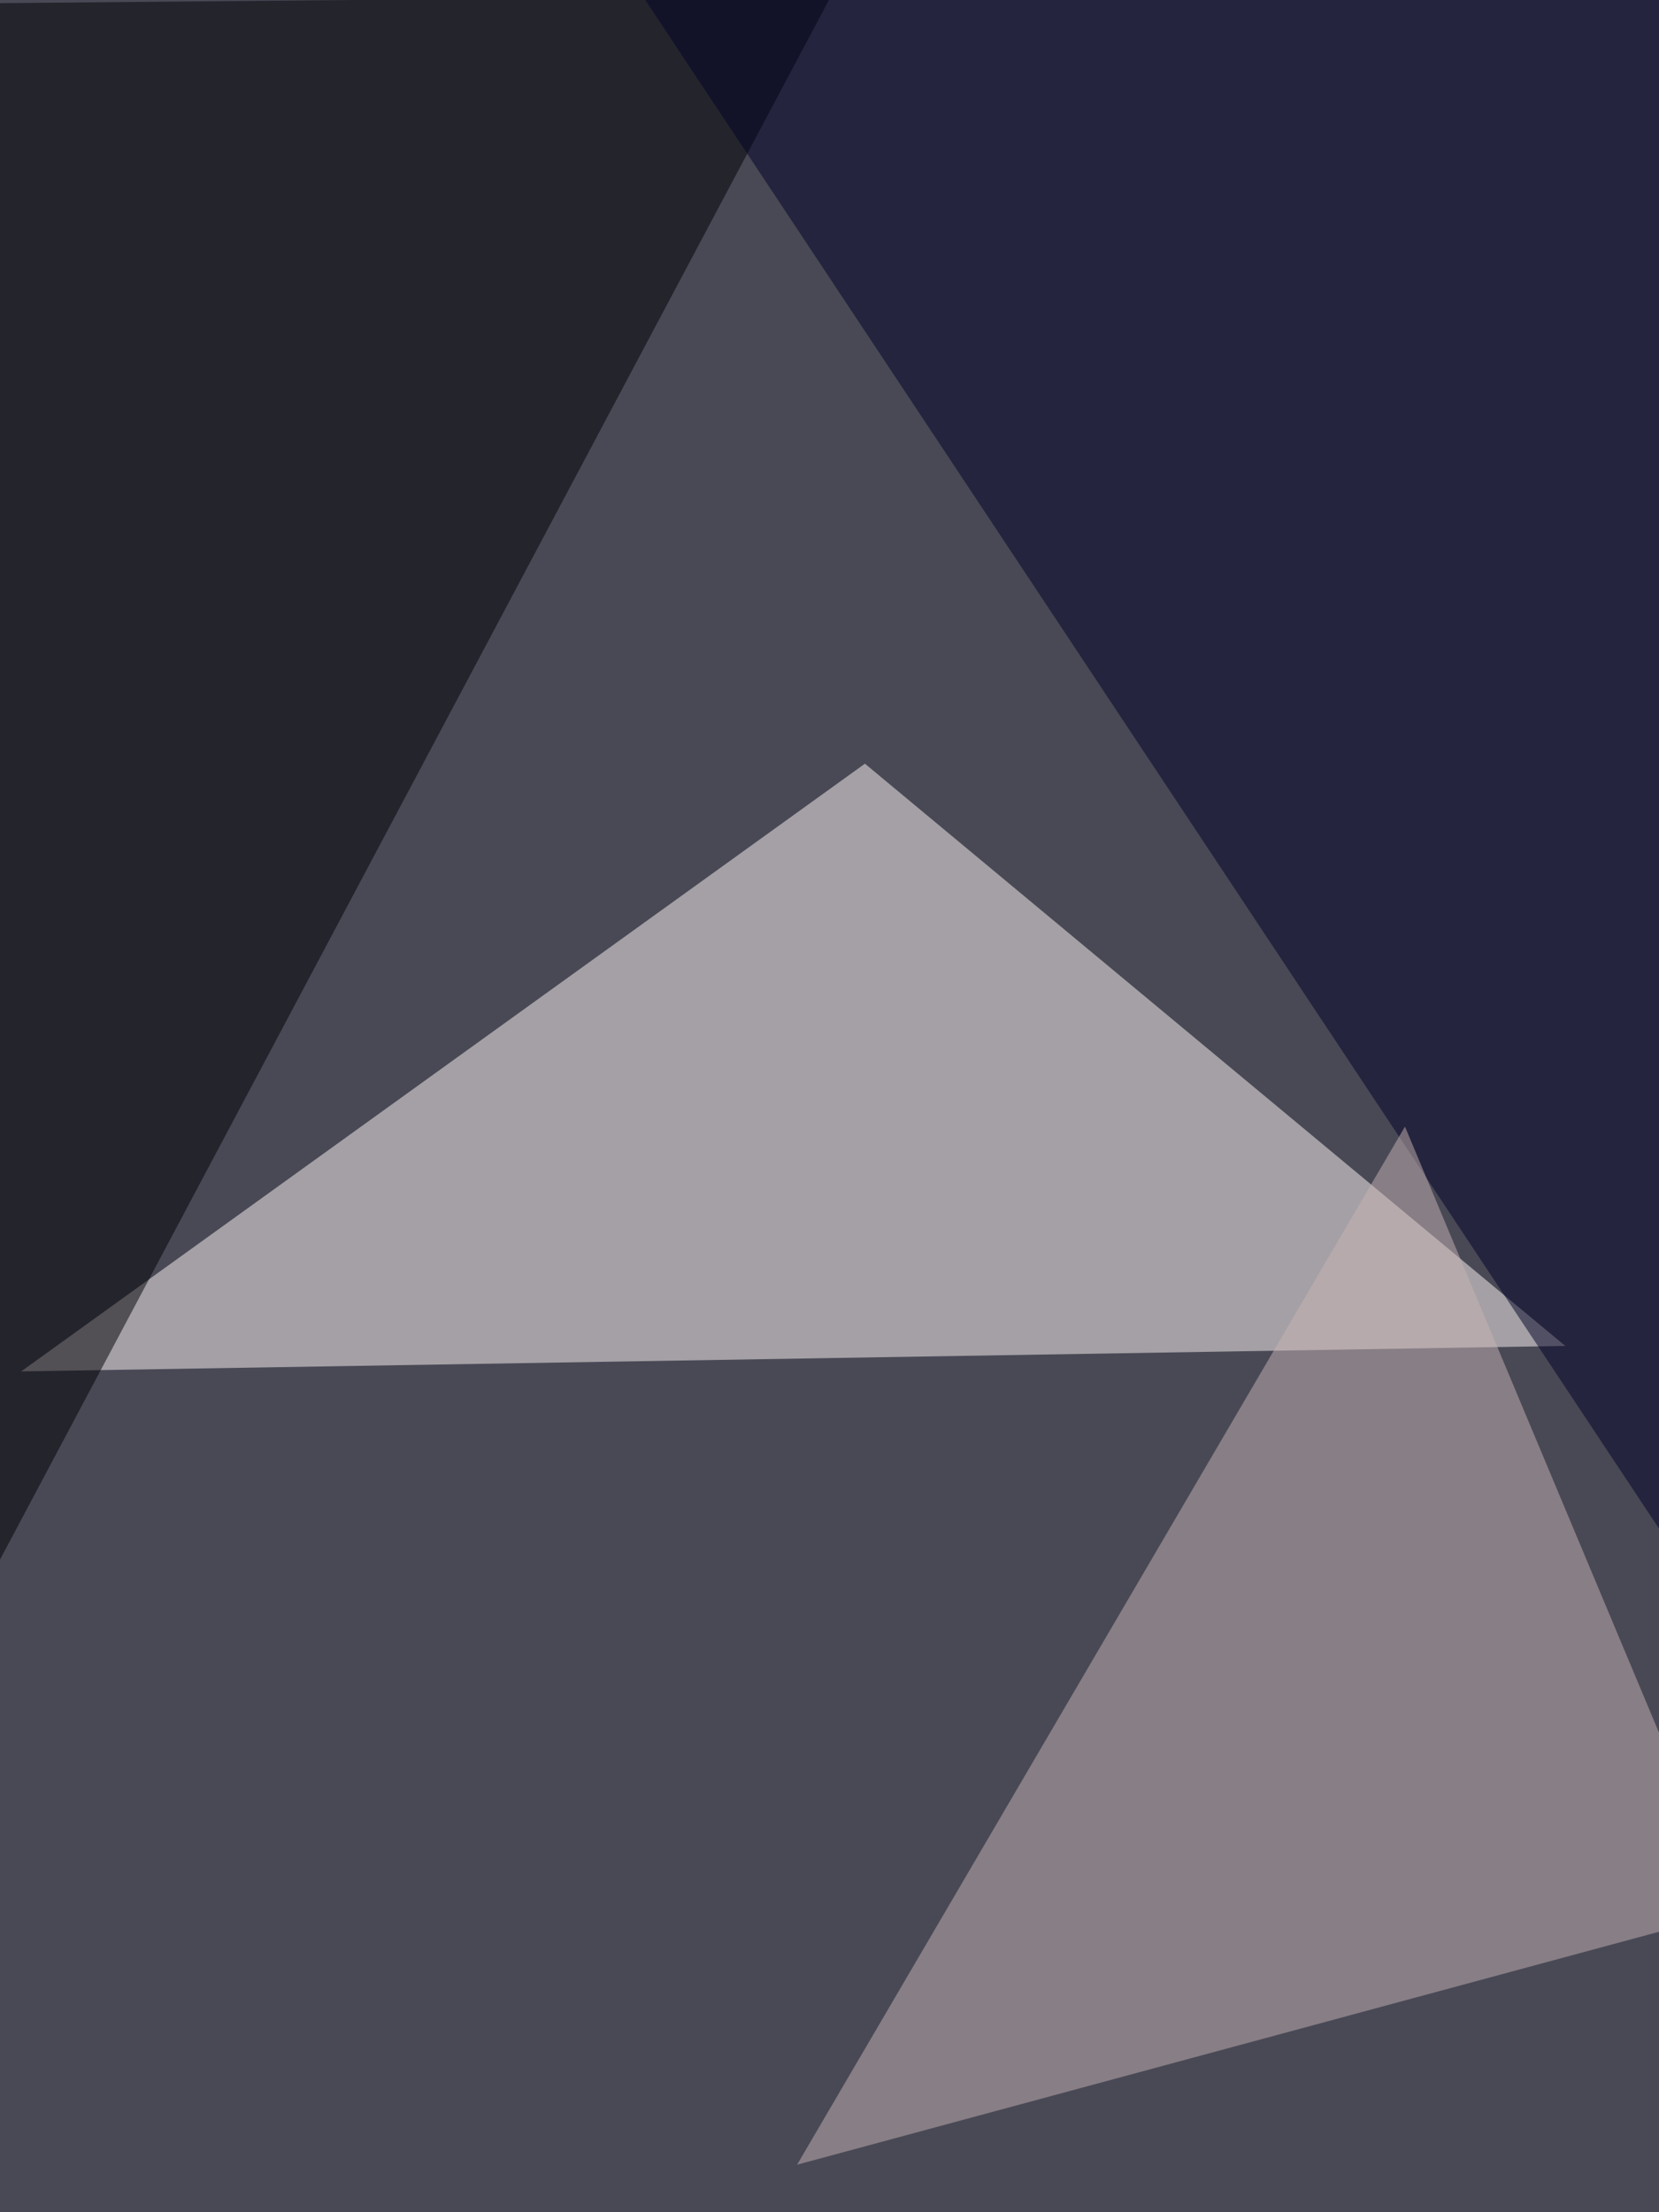
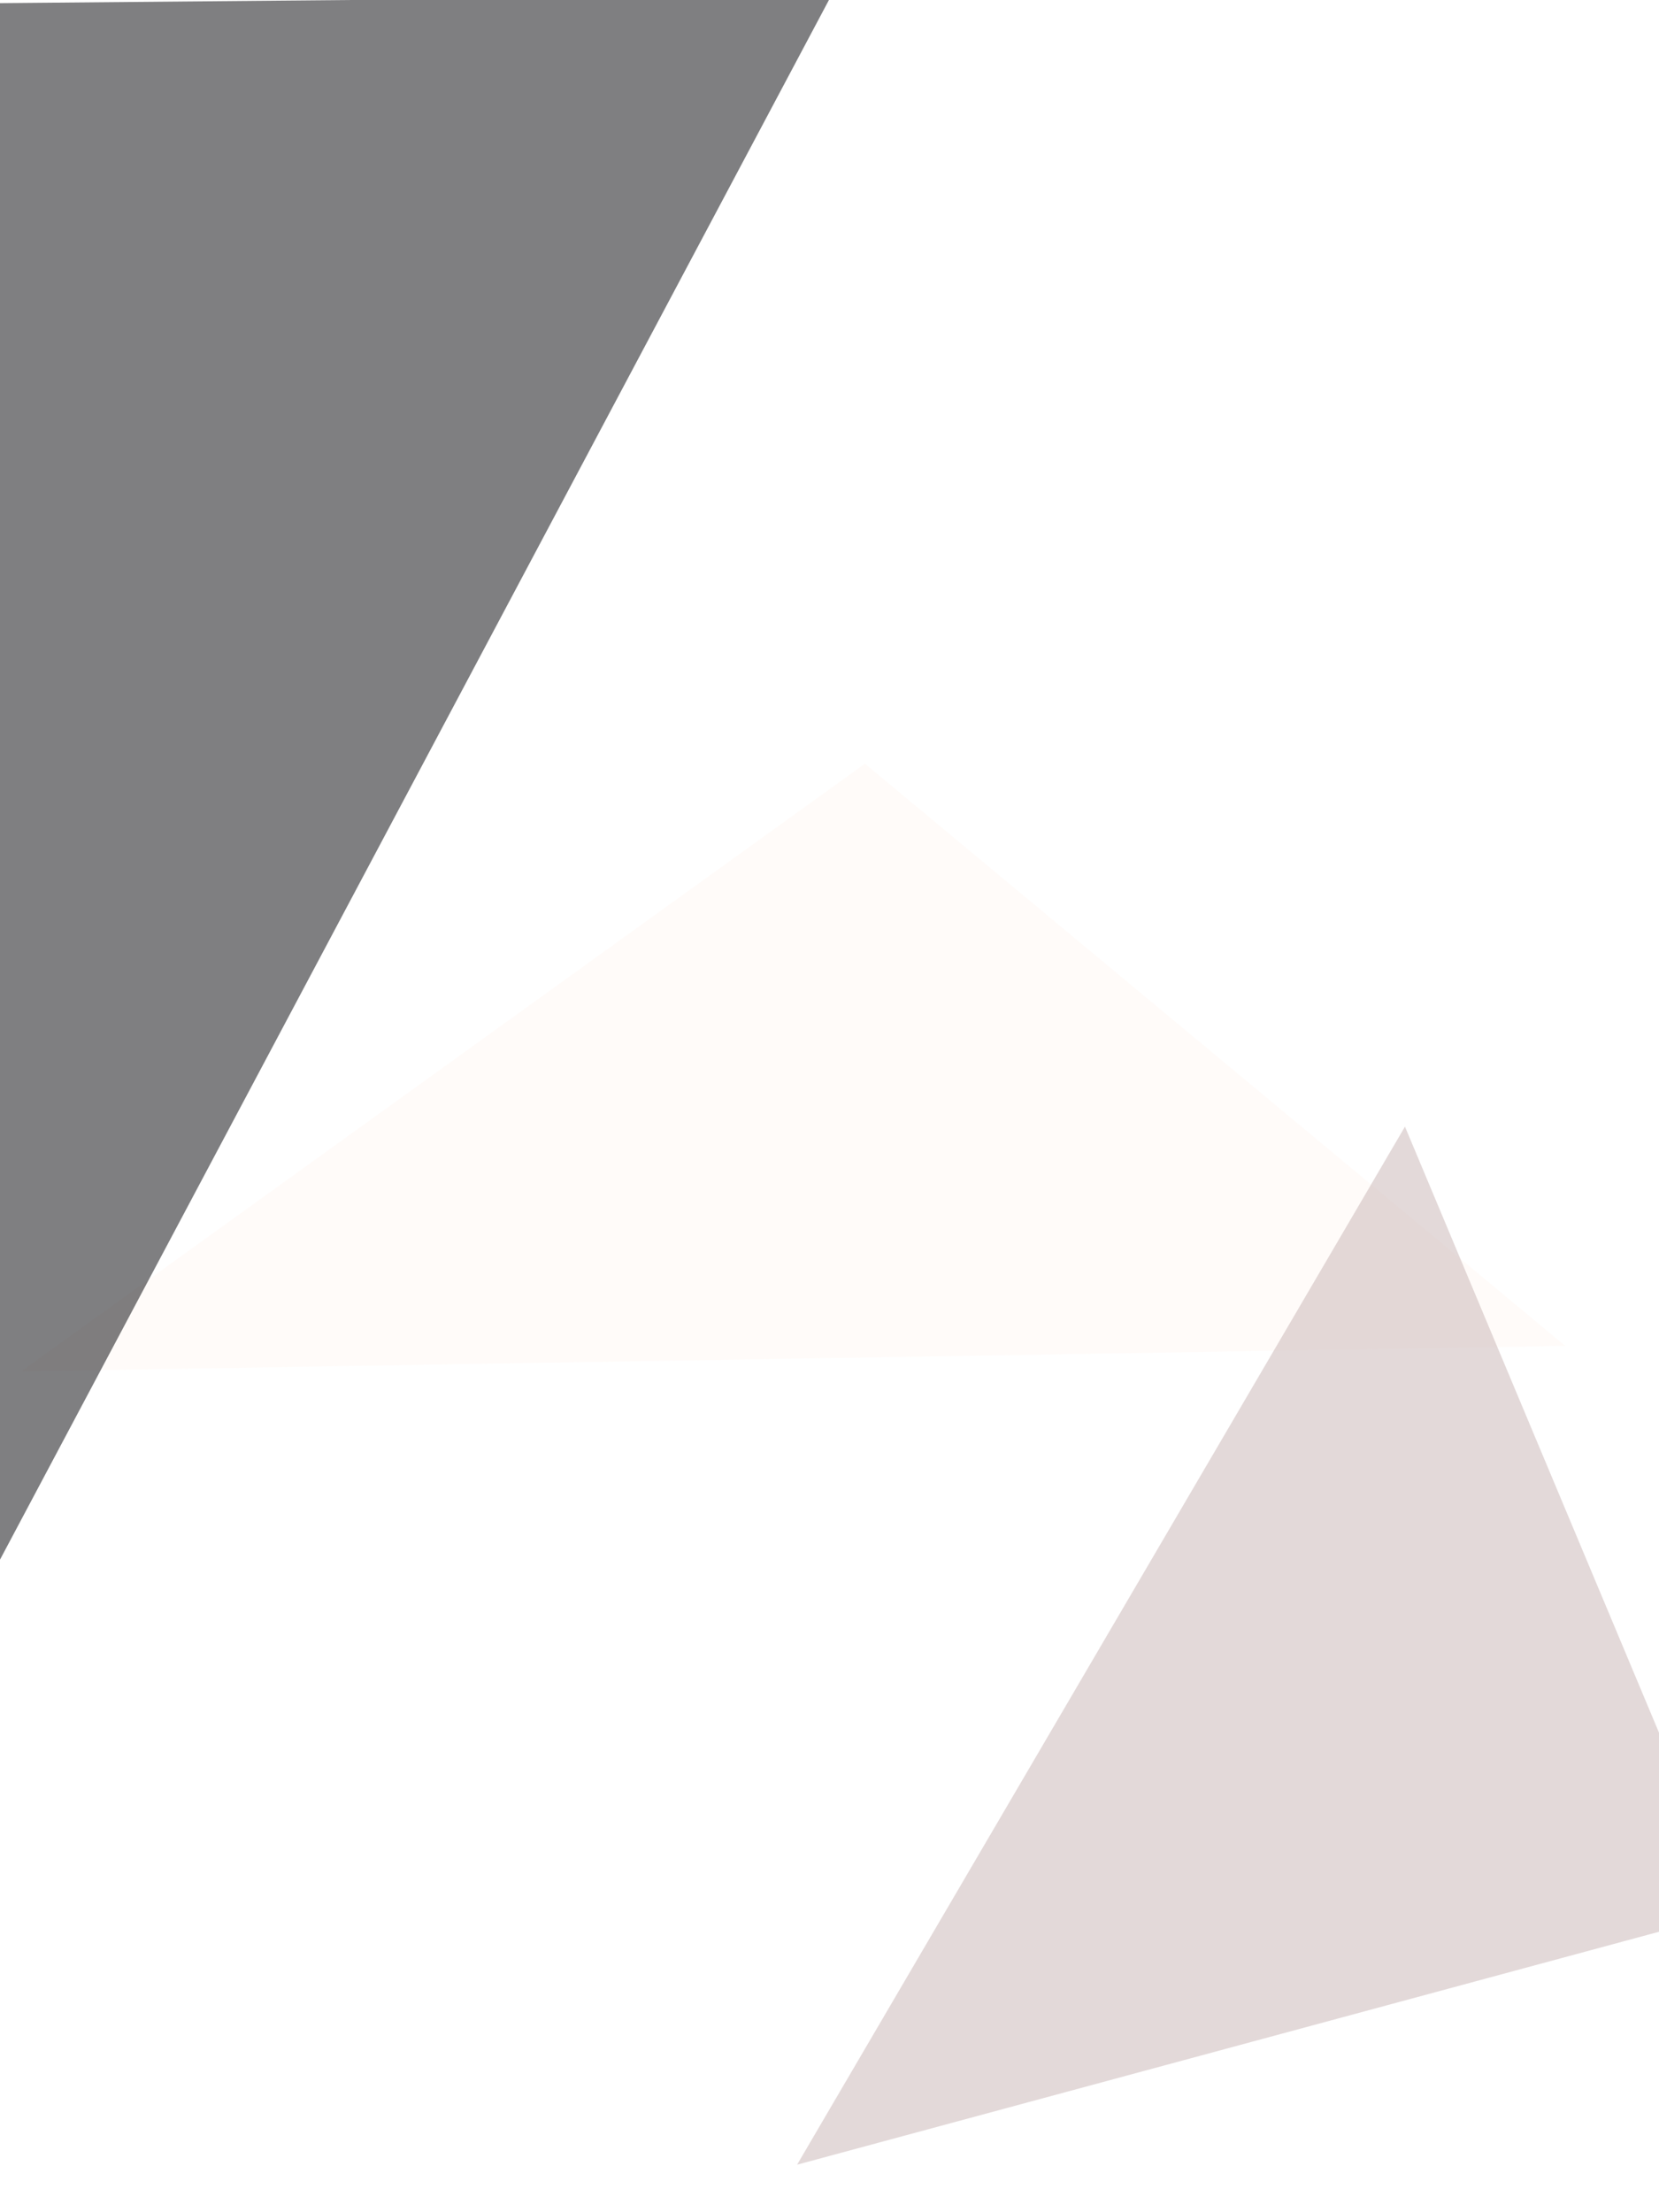
<svg xmlns="http://www.w3.org/2000/svg" width="768" height="1024">
  <filter id="a">
    <feGaussianBlur stdDeviation="55" />
  </filter>
-   <rect width="100%" height="100%" fill="#494956" />
  <g filter="url(#a)">
    <g fill-opacity=".5">
      <path fill="#fff9f4" d="M400.4 353.5L9.8 634.8 724.6 623z" />
      <path fill="#000005" d="M-60.5 2L-45 806.6 384.8-2z" />
-       <path fill="#000026" d="M798.8-60.5l-19.5 785.1-500-753.9z" />
      <path fill="#c9b5b4" d="M802.7 884.8L650.4 521.5 369 1002z" />
    </g>
  </g>
</svg>